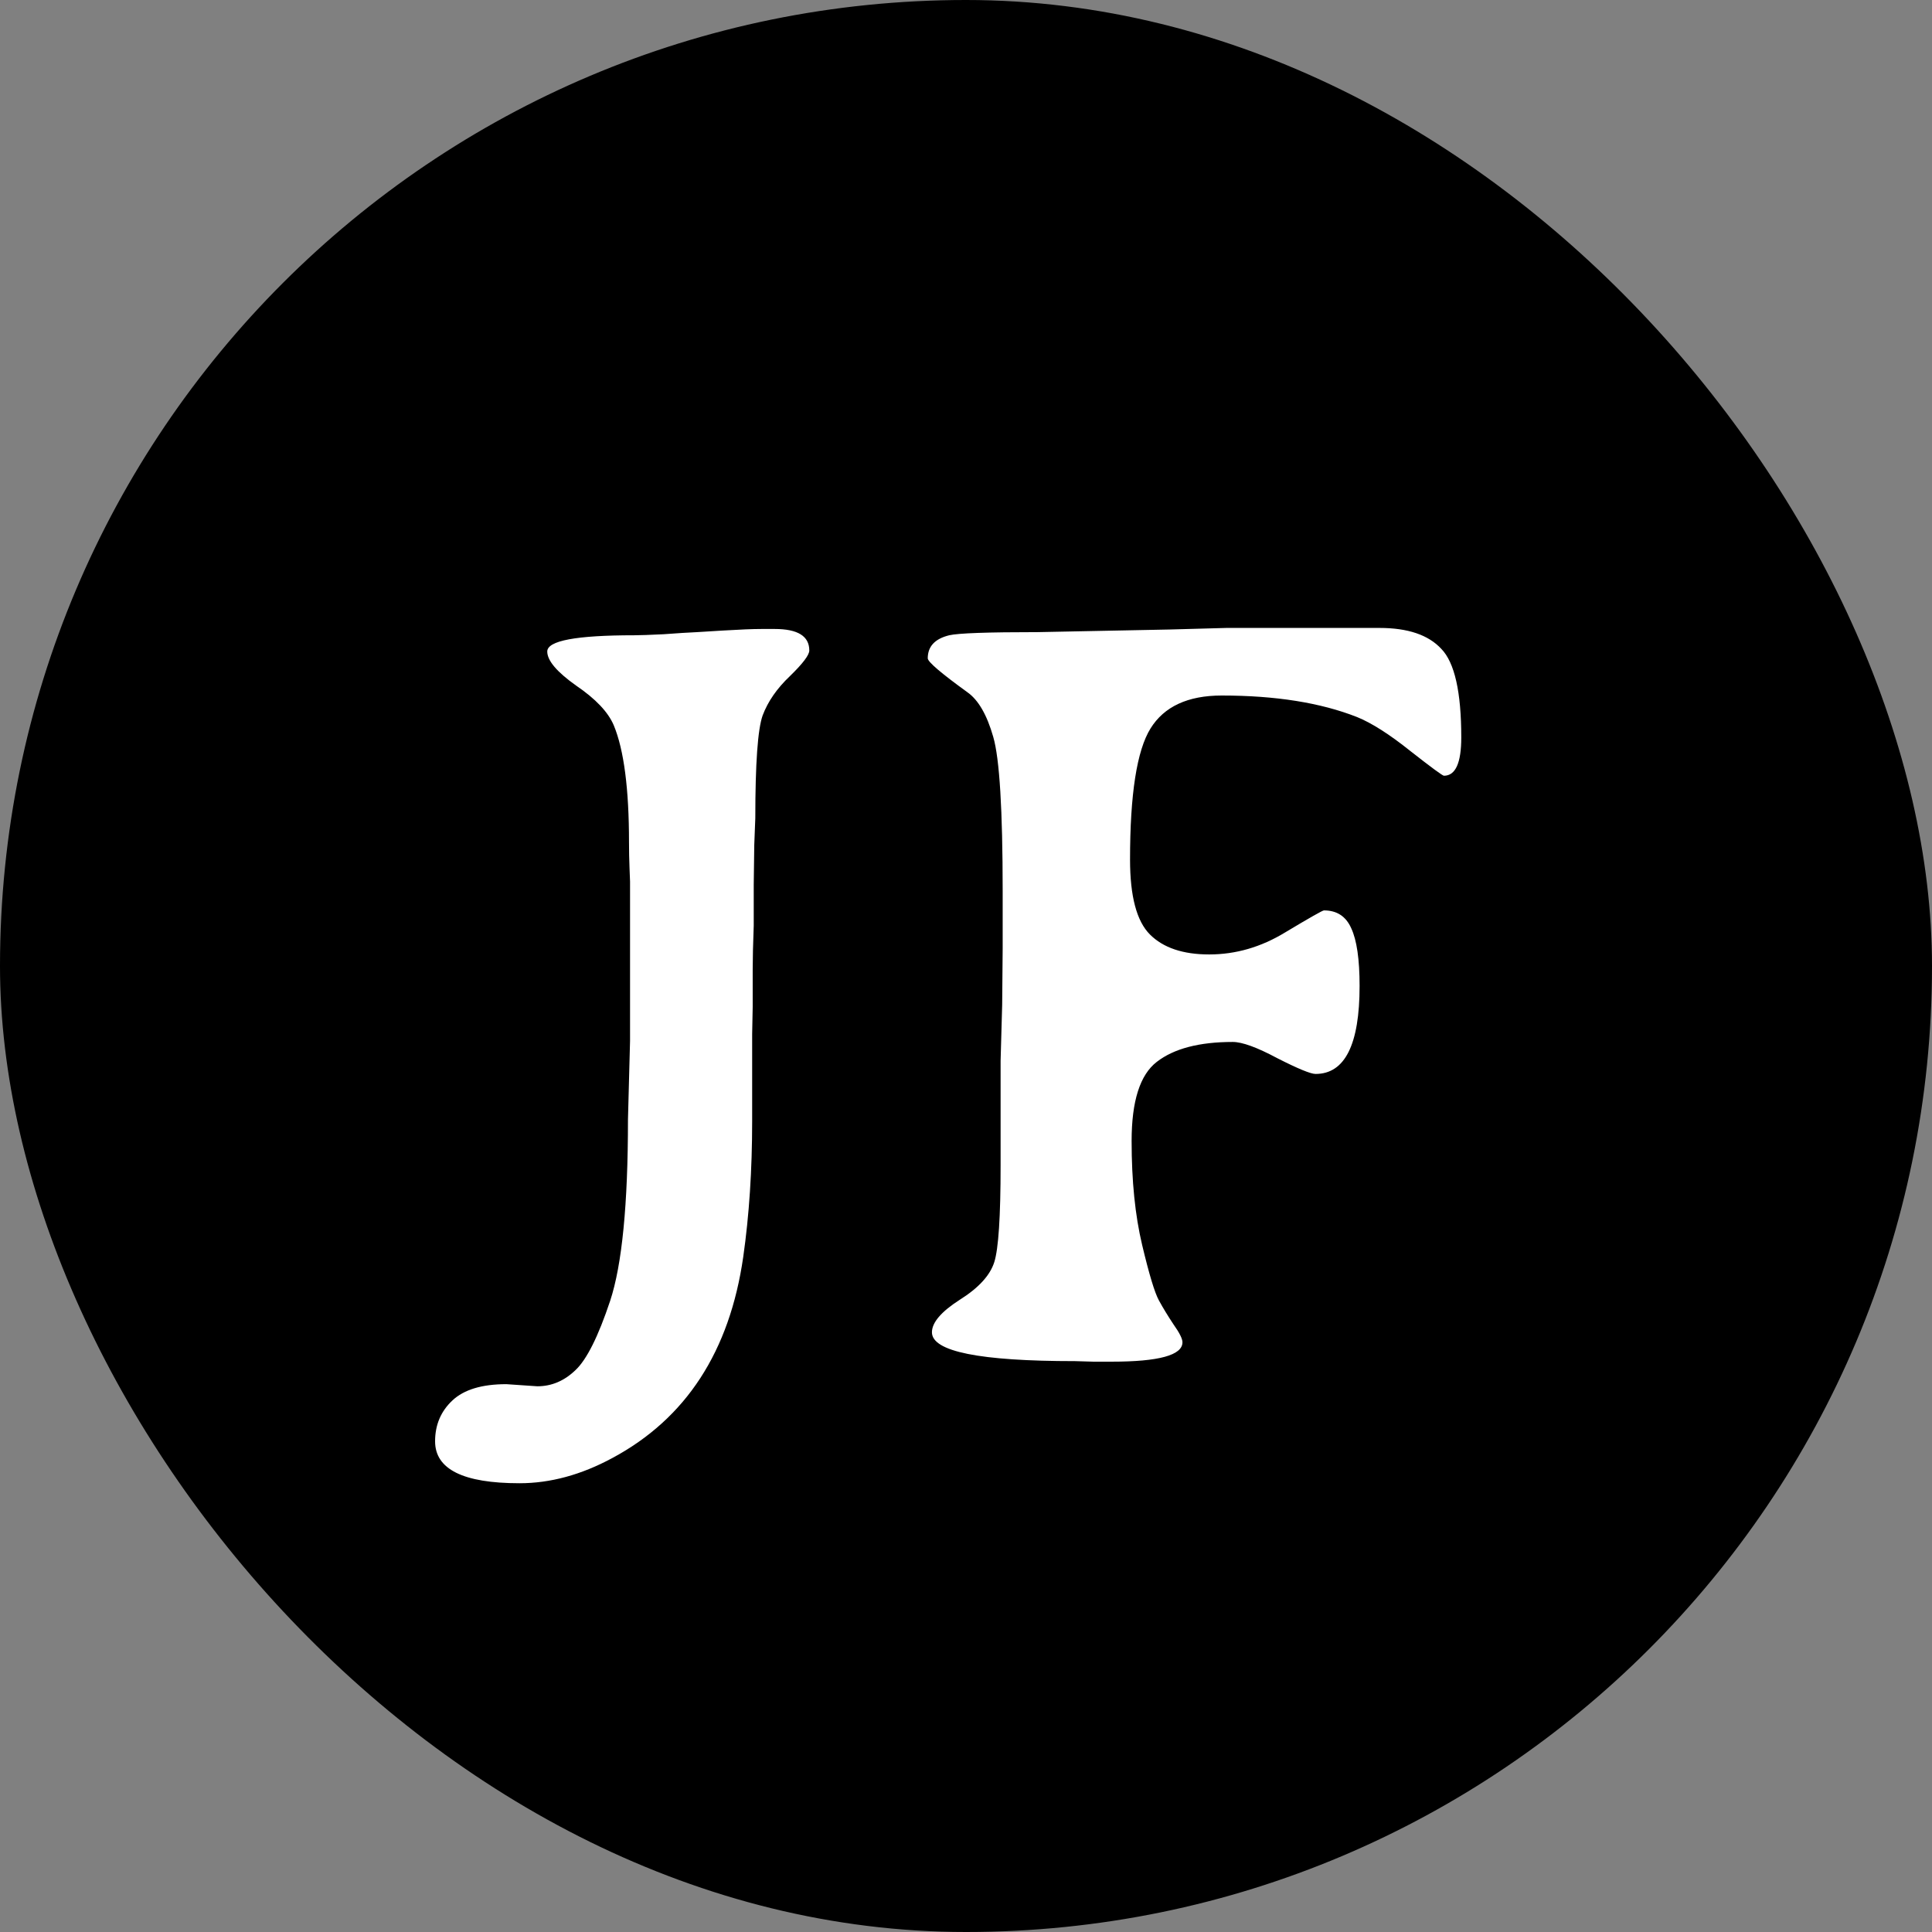
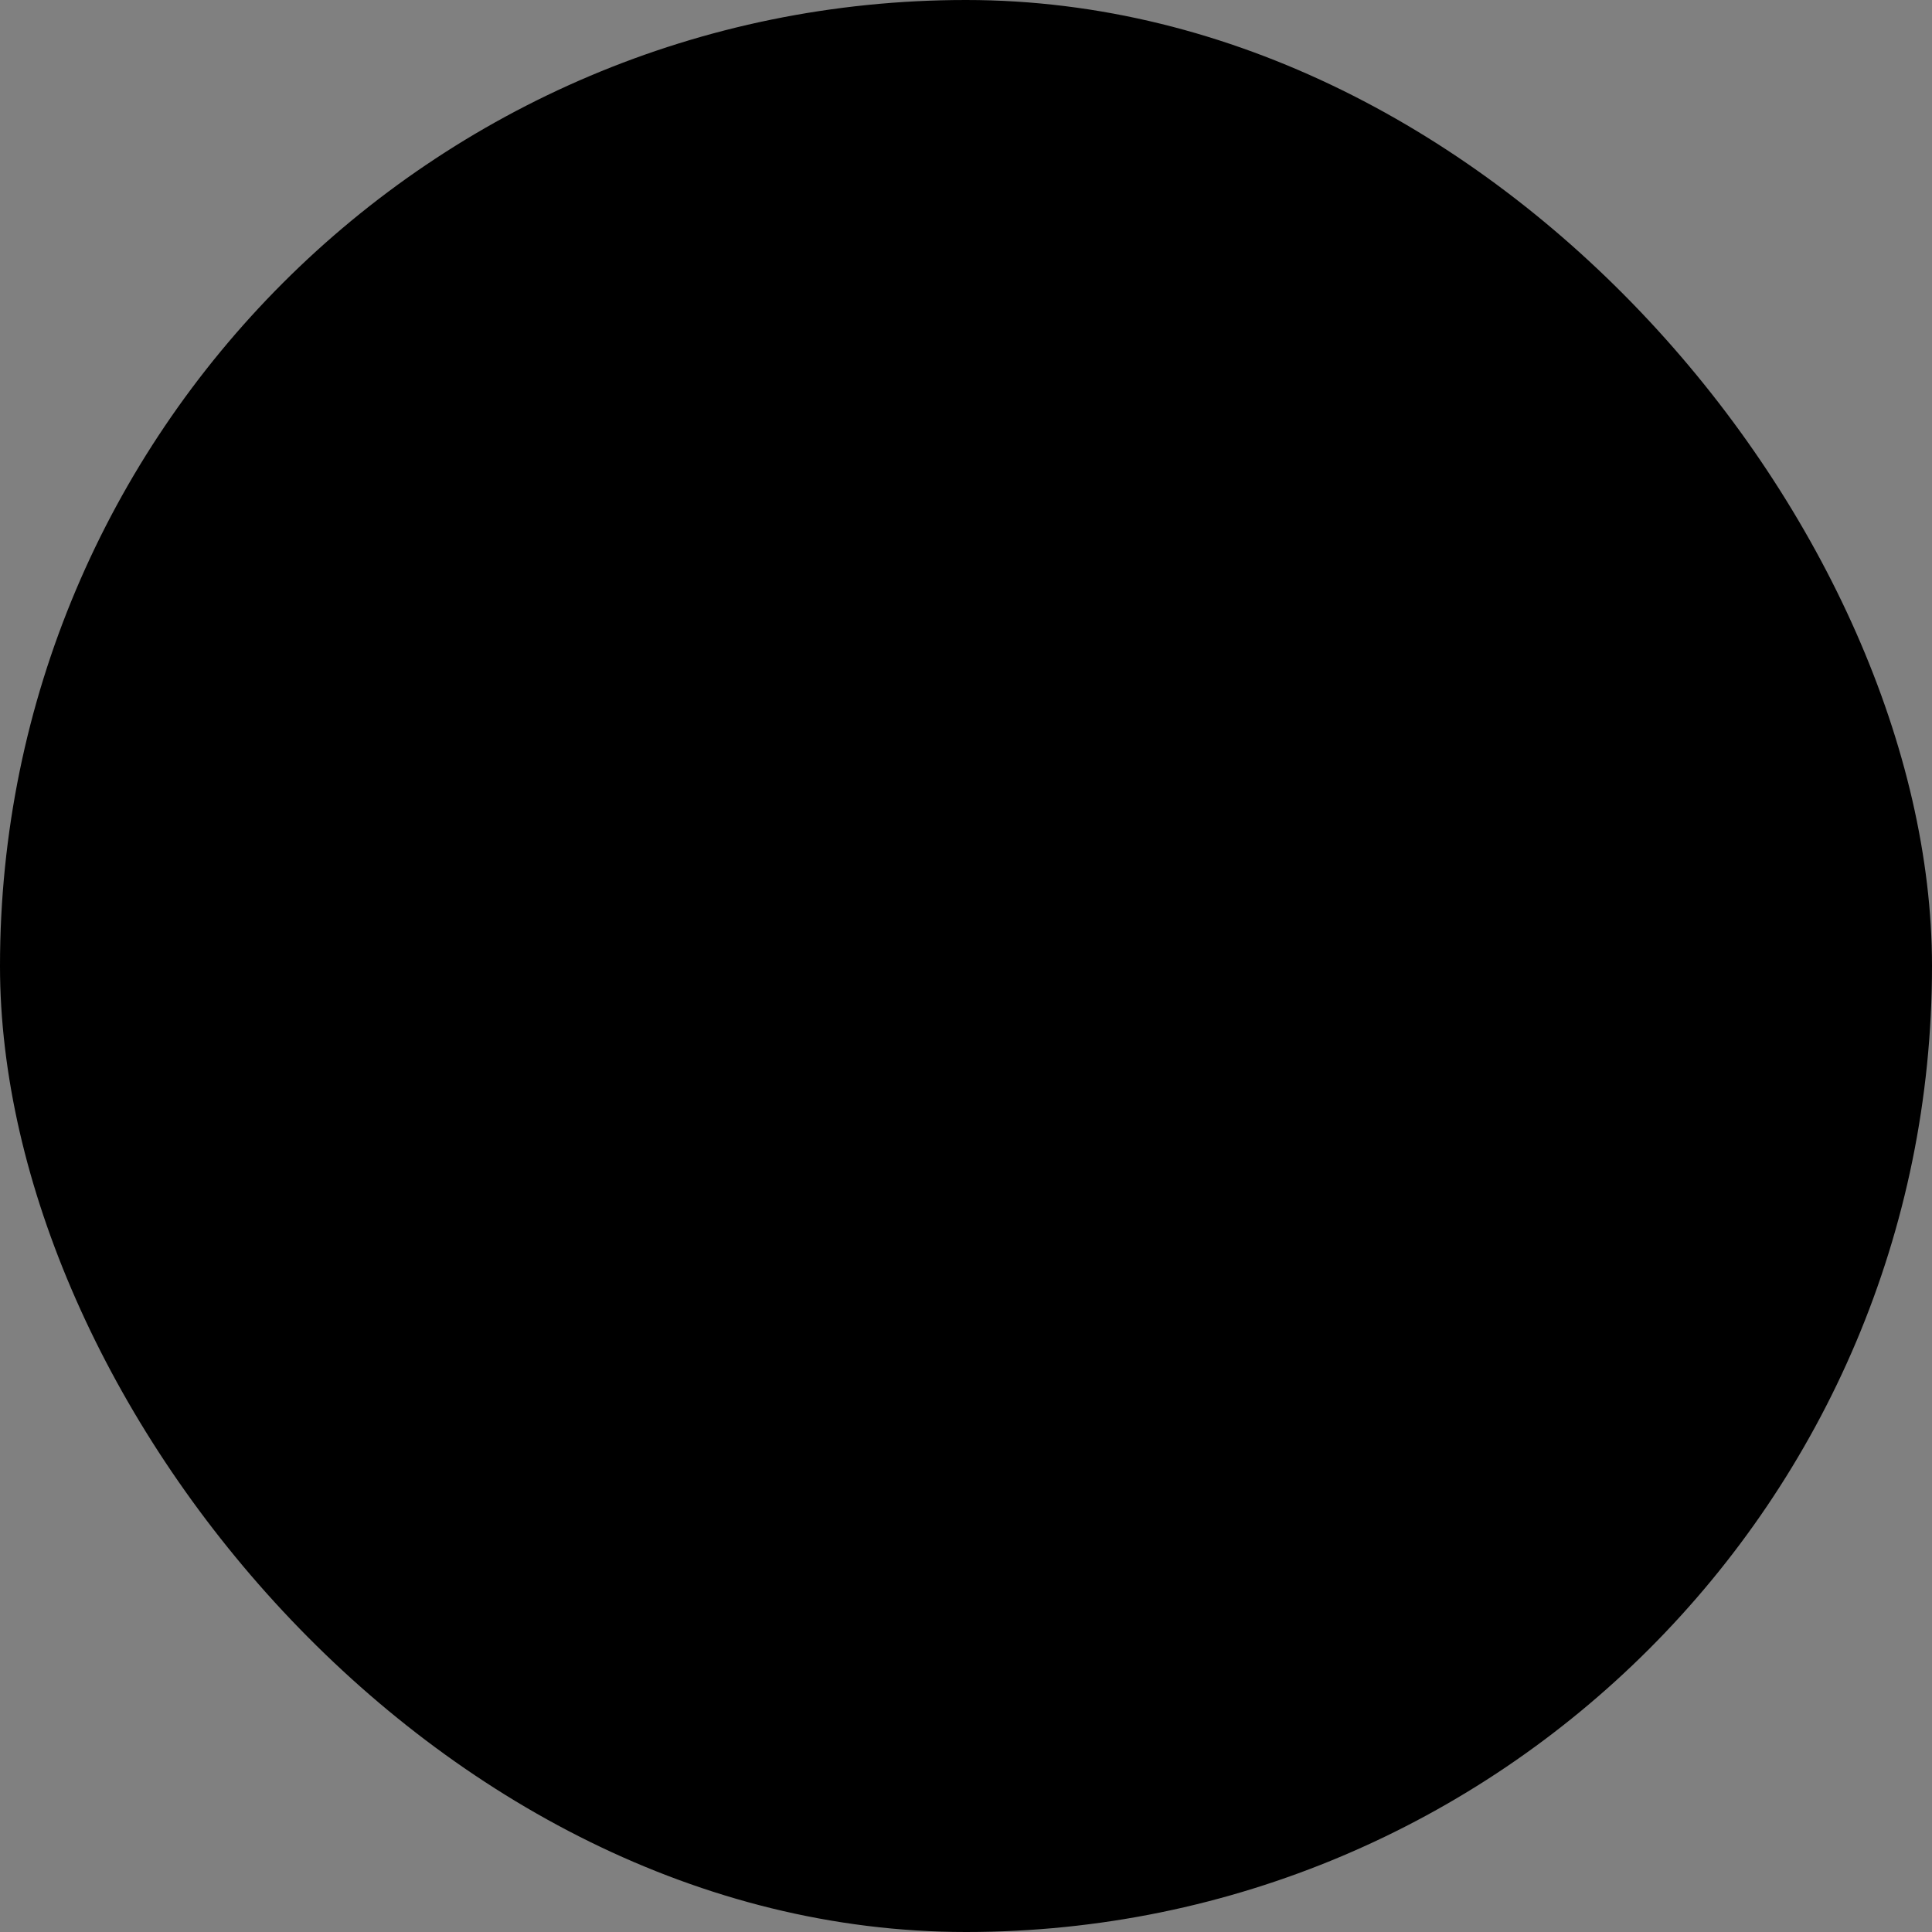
<svg xmlns="http://www.w3.org/2000/svg" width="54" height="54" viewBox="0 0 54 54" fill="none">
  <rect x="0" y="0" width="54" height="54" fill="#808080" stroke="none" />
  <rect width="54" height="54" rx="27" fill="black" />
-   <path d="M17.581 23.542C17.581 22.048 17.439 20.959 17.156 20.275C17 19.904 16.648 19.533 16.102 19.162C15.565 18.781 15.296 18.464 15.296 18.21C15.296 17.907 16.106 17.756 17.727 17.756C17.884 17.756 18.157 17.746 18.548 17.727C18.948 17.697 19.261 17.678 19.485 17.668L20.203 17.624C20.682 17.595 21.043 17.58 21.287 17.58H21.653C22.298 17.58 22.62 17.78 22.62 18.181C22.62 18.308 22.439 18.547 22.078 18.898C21.717 19.24 21.463 19.606 21.316 19.997C21.18 20.378 21.111 21.335 21.111 22.868L21.082 23.615L21.067 24.729V25.871C21.048 26.379 21.038 26.789 21.038 27.102V28.142L21.023 28.903V31.335C21.023 32.702 20.94 33.967 20.774 35.129C20.394 37.775 19.173 39.65 17.112 40.754C16.243 41.223 15.379 41.457 14.52 41.457C12.947 41.457 12.161 41.066 12.161 40.285C12.161 39.826 12.322 39.445 12.645 39.143C12.967 38.84 13.47 38.688 14.153 38.688L15.018 38.747C15.418 38.747 15.774 38.596 16.087 38.293C16.399 38 16.722 37.355 17.054 36.359C17.386 35.353 17.552 33.664 17.552 31.291L17.61 29.094V24.641L17.596 24.274C17.586 24.03 17.581 23.786 17.581 23.542ZM38.558 17.551C39.349 17.551 39.925 17.746 40.286 18.137C40.657 18.518 40.843 19.343 40.843 20.612C40.843 21.325 40.682 21.682 40.359 21.682C40.32 21.682 40.008 21.452 39.422 20.993C38.836 20.524 38.338 20.207 37.928 20.041C36.912 19.641 35.652 19.44 34.148 19.44C33.201 19.44 32.537 19.748 32.156 20.363C31.775 20.979 31.585 22.199 31.585 24.025C31.585 25.051 31.77 25.749 32.142 26.12C32.513 26.491 33.065 26.677 33.797 26.677C34.539 26.677 35.247 26.472 35.921 26.061C36.605 25.651 36.966 25.446 37.005 25.446C37.366 25.446 37.62 25.612 37.767 25.944C37.923 26.276 38.001 26.814 38.001 27.556C38.001 29.196 37.591 30.017 36.77 30.017C36.634 30.017 36.277 29.87 35.701 29.577C35.135 29.274 34.72 29.123 34.456 29.123C33.519 29.123 32.81 29.309 32.332 29.68C31.863 30.041 31.629 30.778 31.629 31.892C31.629 33.005 31.727 33.972 31.922 34.792C32.117 35.612 32.273 36.13 32.391 36.345C32.508 36.56 32.645 36.784 32.801 37.019C32.967 37.253 33.05 37.419 33.05 37.517C33.05 37.878 32.391 38.059 31.072 38.059H30.56L30.047 38.044C27.381 38.044 26.048 37.775 26.048 37.238C26.048 36.965 26.307 36.662 26.824 36.33C27.352 35.998 27.674 35.647 27.791 35.275C27.908 34.904 27.967 34.006 27.967 32.58V29.65L28.011 28.083L28.025 26.501V24.904C28.025 22.639 27.938 21.203 27.762 20.598C27.586 19.982 27.347 19.567 27.044 19.352C26.302 18.815 25.931 18.498 25.931 18.4C25.931 18.068 26.131 17.854 26.531 17.756C26.785 17.697 27.61 17.668 29.007 17.668L32.684 17.595L34.28 17.551H38.558Z" fill="white" />
</svg>